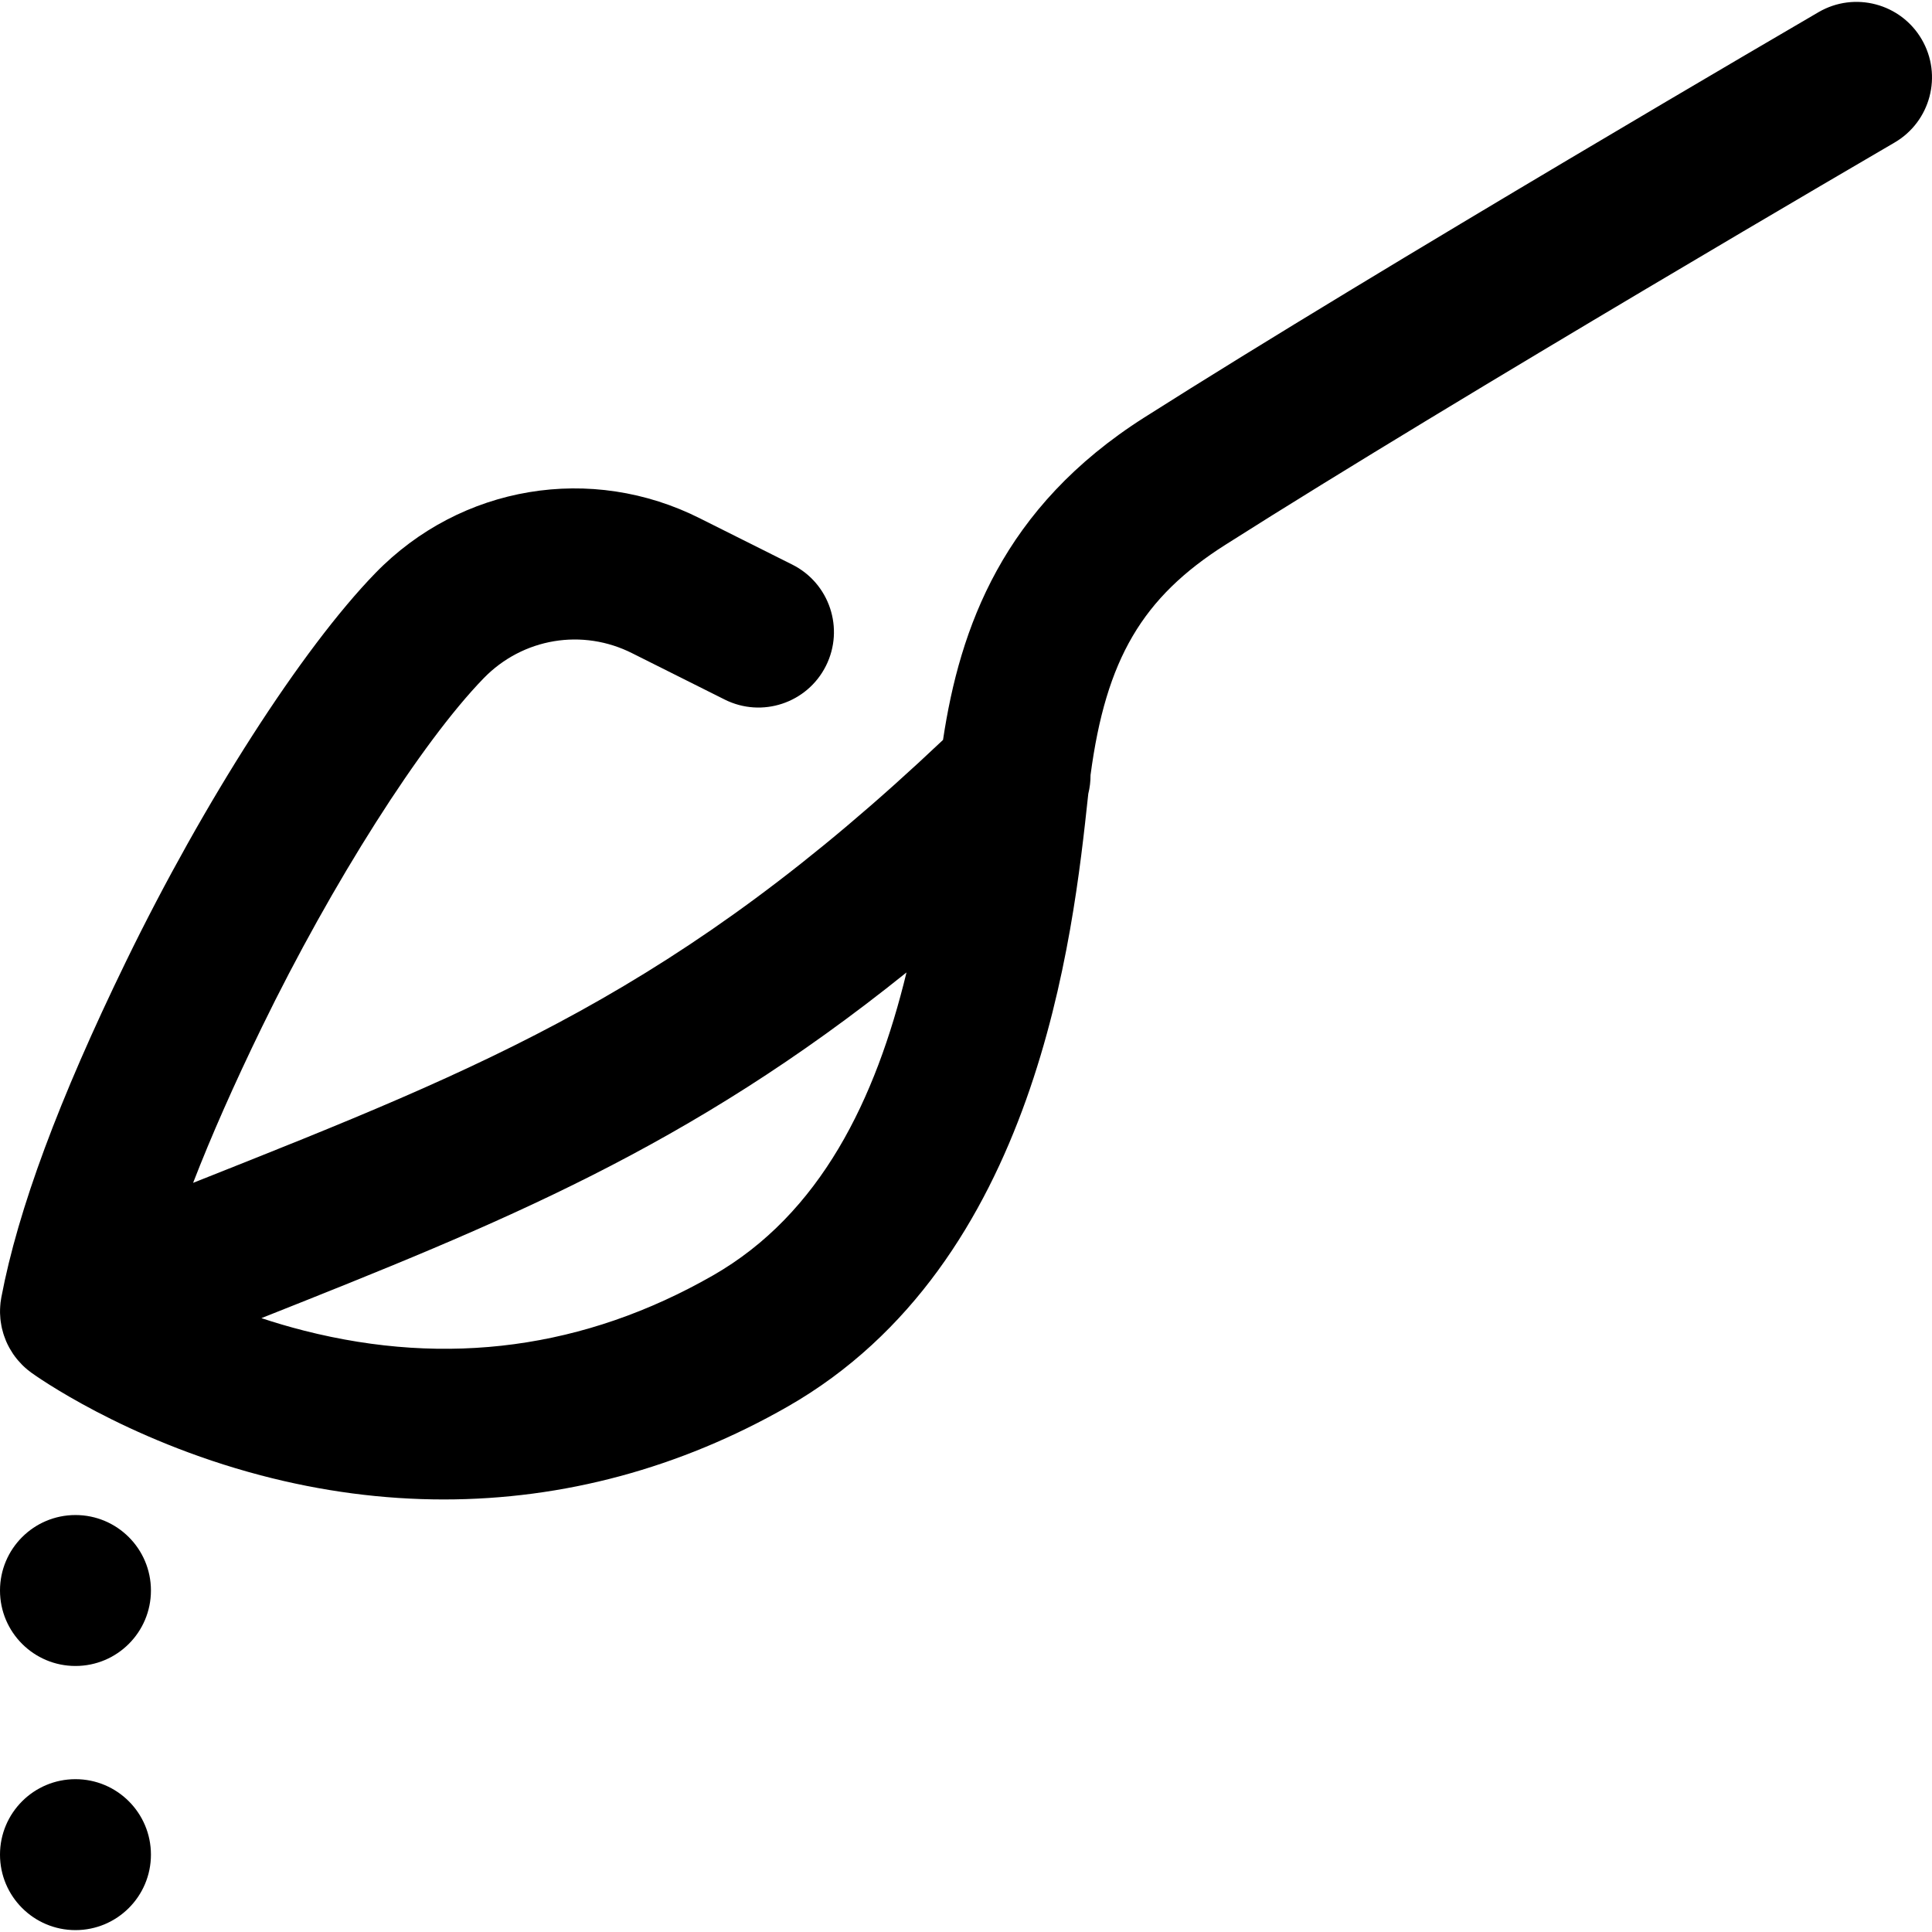
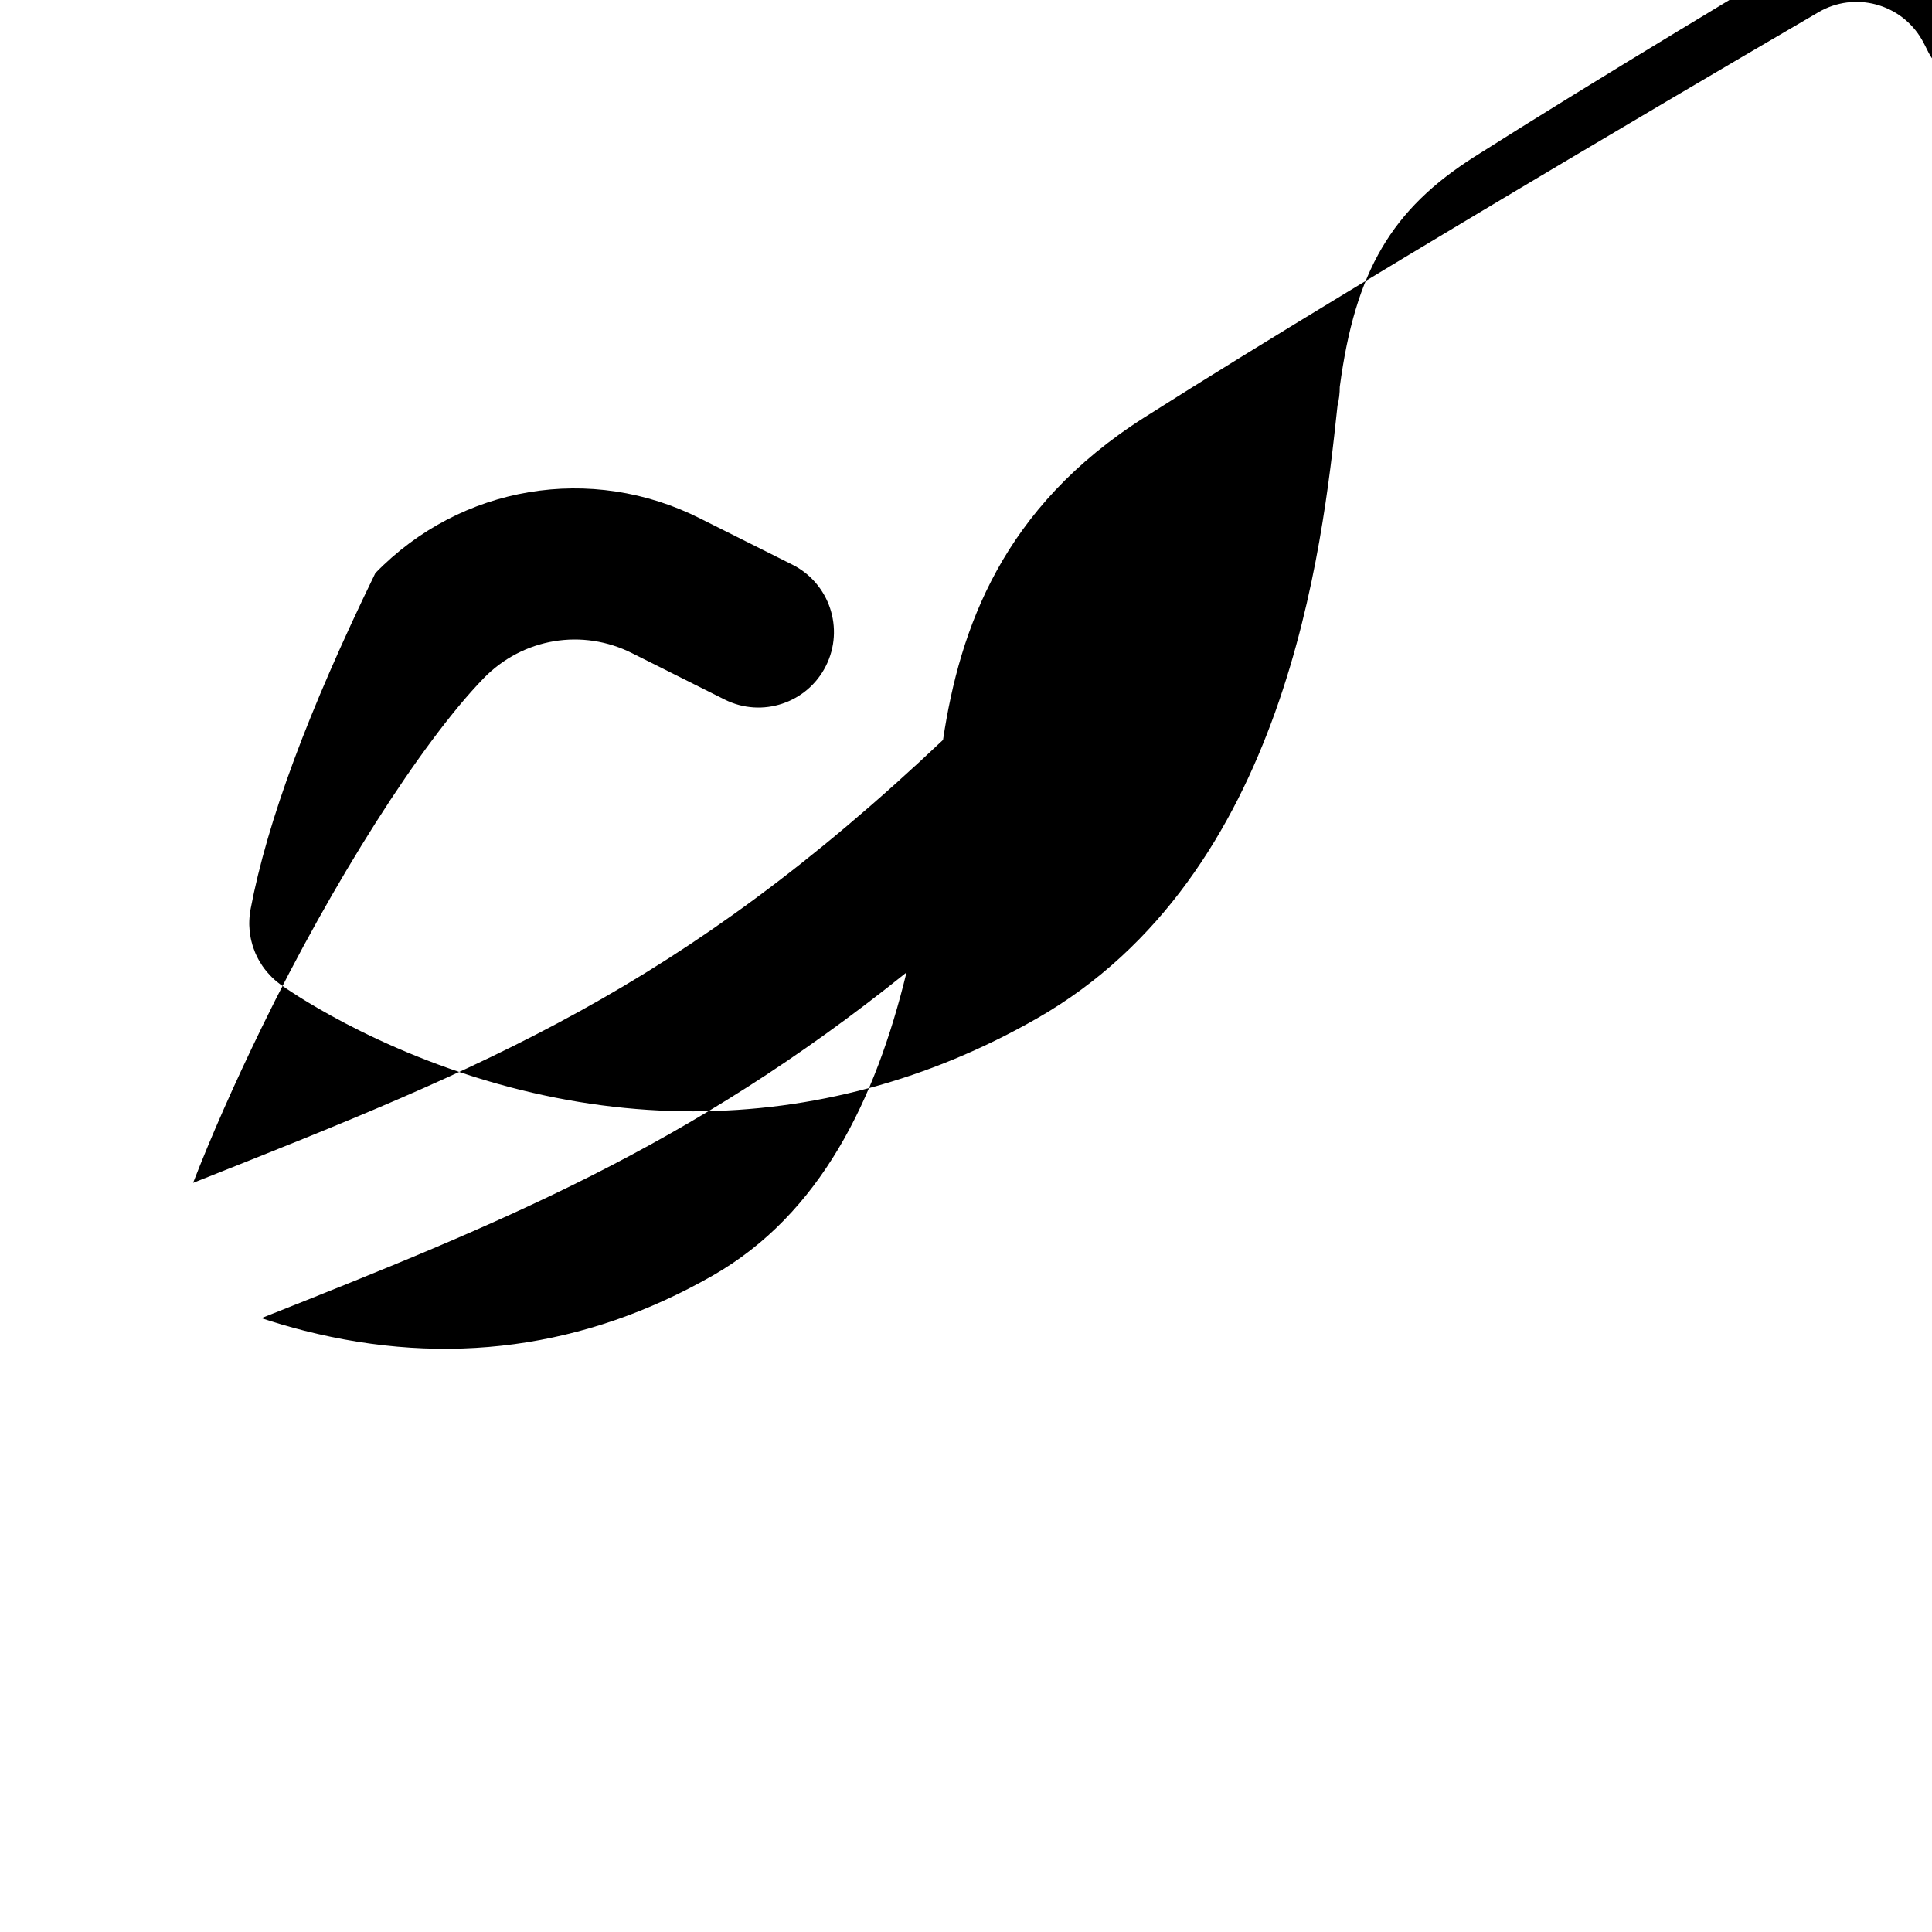
<svg xmlns="http://www.w3.org/2000/svg" version="1.1" id="Capa_1" x="0px" y="0px" viewBox="0 0 512 512" style="enable-background:new 0 0 512 512;" xml:space="preserve">
  <g>
    <g>
      <g>
-         <circle cx="20" cy="421.501" r="20" />
-         <circle cx="20" cy="491.5" r="20" />
-         <path d="M509.278,10.435c-5.561-9.544-17.806-12.774-27.349-7.213c-1.153,0.672-116.053,67.652-178.651,107.396     c-37.57,23.854-48.904,55.779-53.366,85.463c-70.038,66.29-120.919,86.489-197.013,116.702c-0.572,0.227-1.151,0.457-1.725,0.685     c4.789-12.363,10.856-26.113,18.206-41.215c18.649-38.32,42.272-75.494,58.784-92.501c10.359-10.67,26.214-13.321,39.452-6.597     c0.035,0.018,0.07,0.036,0.106,0.053l24.325,12.178c9.875,4.946,21.892,0.947,26.837-8.931     c4.945-9.877,0.947-21.893-8.931-26.837l-24.282-12.157c-28.946-14.674-63.582-8.877-86.207,14.428     c-19.48,20.067-45.407,60.442-66.05,102.859c-17.827,36.631-28.642,65.77-33.063,89.081c0,0,0,0,0,0.001     c-0.084,0.444-0.154,0.892-0.208,1.345c-0.017,0.145-0.023,0.289-0.037,0.433c-0.017,0.171-0.031,0.341-0.044,0.511     c-0.037,0.513-0.058,1.024-0.055,1.534c0.001,0.152,0.004,0.304,0.008,0.456c0.013,0.475,0.045,0.947,0.091,1.417     c0.021,0.216,0.047,0.431,0.075,0.645c0.055,0.417,0.124,0.831,0.205,1.242c0.04,0.205,0.081,0.409,0.127,0.613     c0.104,0.453,0.225,0.901,0.36,1.344c0.06,0.196,0.123,0.389,0.189,0.583c0.139,0.412,0.292,0.819,0.458,1.221     c0.048,0.116,0.089,0.235,0.14,0.351c0.218,0.502,0.462,0.992,0.721,1.474c0.076,0.141,0.155,0.279,0.234,0.417     c0.229,0.404,0.472,0.8,0.729,1.188c0.062,0.094,0.12,0.191,0.184,0.284c0.315,0.458,0.652,0.903,1.006,1.335     c0.095,0.116,0.195,0.227,0.292,0.341c0.282,0.329,0.574,0.648,0.878,0.959c0.117,0.12,0.231,0.242,0.352,0.359     c0.382,0.371,0.777,0.73,1.191,1.073c0.147,0.122,0.303,0.235,0.454,0.354c0.183,0.143,0.361,0.292,0.55,0.429     c0.989,0.718,24.645,17.703,60.799,27.226c16.252,4.281,32.503,6.408,48.559,6.408c31.643,0,62.52-8.265,91.099-24.595     c66.338-37.902,75.672-124.907,79.658-162.06c0.013-0.117,0.025-0.234,0.038-0.351c0.406-1.627,0.606-3.296,0.598-4.965     c4.088-30.784,13.784-47.089,35.72-61.017c61.953-39.335,176.2-105.934,177.347-106.602     C511.609,32.224,514.838,19.979,509.278,10.435z M188.861,338.048c-33.842,19.336-70.261,24.247-108.249,14.593     c-3.967-1.008-7.756-2.132-11.338-3.321c63.58-25.246,113.109-45.106,170.959-91.614     C232.061,291.359,217.475,321.7,188.861,338.048z" />
+         <path d="M509.278,10.435c-5.561-9.544-17.806-12.774-27.349-7.213c-1.153,0.672-116.053,67.652-178.651,107.396     c-37.57,23.854-48.904,55.779-53.366,85.463c-70.038,66.29-120.919,86.489-197.013,116.702c-0.572,0.227-1.151,0.457-1.725,0.685     c4.789-12.363,10.856-26.113,18.206-41.215c18.649-38.32,42.272-75.494,58.784-92.501c10.359-10.67,26.214-13.321,39.452-6.597     c0.035,0.018,0.07,0.036,0.106,0.053l24.325,12.178c9.875,4.946,21.892,0.947,26.837-8.931     c4.945-9.877,0.947-21.893-8.931-26.837l-24.282-12.157c-28.946-14.674-63.582-8.877-86.207,14.428     c-17.827,36.631-28.642,65.77-33.063,89.081c0,0,0,0,0,0.001     c-0.084,0.444-0.154,0.892-0.208,1.345c-0.017,0.145-0.023,0.289-0.037,0.433c-0.017,0.171-0.031,0.341-0.044,0.511     c-0.037,0.513-0.058,1.024-0.055,1.534c0.001,0.152,0.004,0.304,0.008,0.456c0.013,0.475,0.045,0.947,0.091,1.417     c0.021,0.216,0.047,0.431,0.075,0.645c0.055,0.417,0.124,0.831,0.205,1.242c0.04,0.205,0.081,0.409,0.127,0.613     c0.104,0.453,0.225,0.901,0.36,1.344c0.06,0.196,0.123,0.389,0.189,0.583c0.139,0.412,0.292,0.819,0.458,1.221     c0.048,0.116,0.089,0.235,0.14,0.351c0.218,0.502,0.462,0.992,0.721,1.474c0.076,0.141,0.155,0.279,0.234,0.417     c0.229,0.404,0.472,0.8,0.729,1.188c0.062,0.094,0.12,0.191,0.184,0.284c0.315,0.458,0.652,0.903,1.006,1.335     c0.095,0.116,0.195,0.227,0.292,0.341c0.282,0.329,0.574,0.648,0.878,0.959c0.117,0.12,0.231,0.242,0.352,0.359     c0.382,0.371,0.777,0.73,1.191,1.073c0.147,0.122,0.303,0.235,0.454,0.354c0.183,0.143,0.361,0.292,0.55,0.429     c0.989,0.718,24.645,17.703,60.799,27.226c16.252,4.281,32.503,6.408,48.559,6.408c31.643,0,62.52-8.265,91.099-24.595     c66.338-37.902,75.672-124.907,79.658-162.06c0.013-0.117,0.025-0.234,0.038-0.351c0.406-1.627,0.606-3.296,0.598-4.965     c4.088-30.784,13.784-47.089,35.72-61.017c61.953-39.335,176.2-105.934,177.347-106.602     C511.609,32.224,514.838,19.979,509.278,10.435z M188.861,338.048c-33.842,19.336-70.261,24.247-108.249,14.593     c-3.967-1.008-7.756-2.132-11.338-3.321c63.58-25.246,113.109-45.106,170.959-91.614     C232.061,291.359,217.475,321.7,188.861,338.048z" />
      </g>
    </g>
  </g>
  <g>
</g>
  <g>
</g>
  <g>
</g>
  <g>
</g>
  <g>
</g>
  <g>
</g>
  <g>
</g>
  <g>
</g>
  <g>
</g>
  <g>
</g>
  <g>
</g>
  <g>
</g>
  <g>
</g>
  <g>
</g>
  <g>
</g>
</svg>